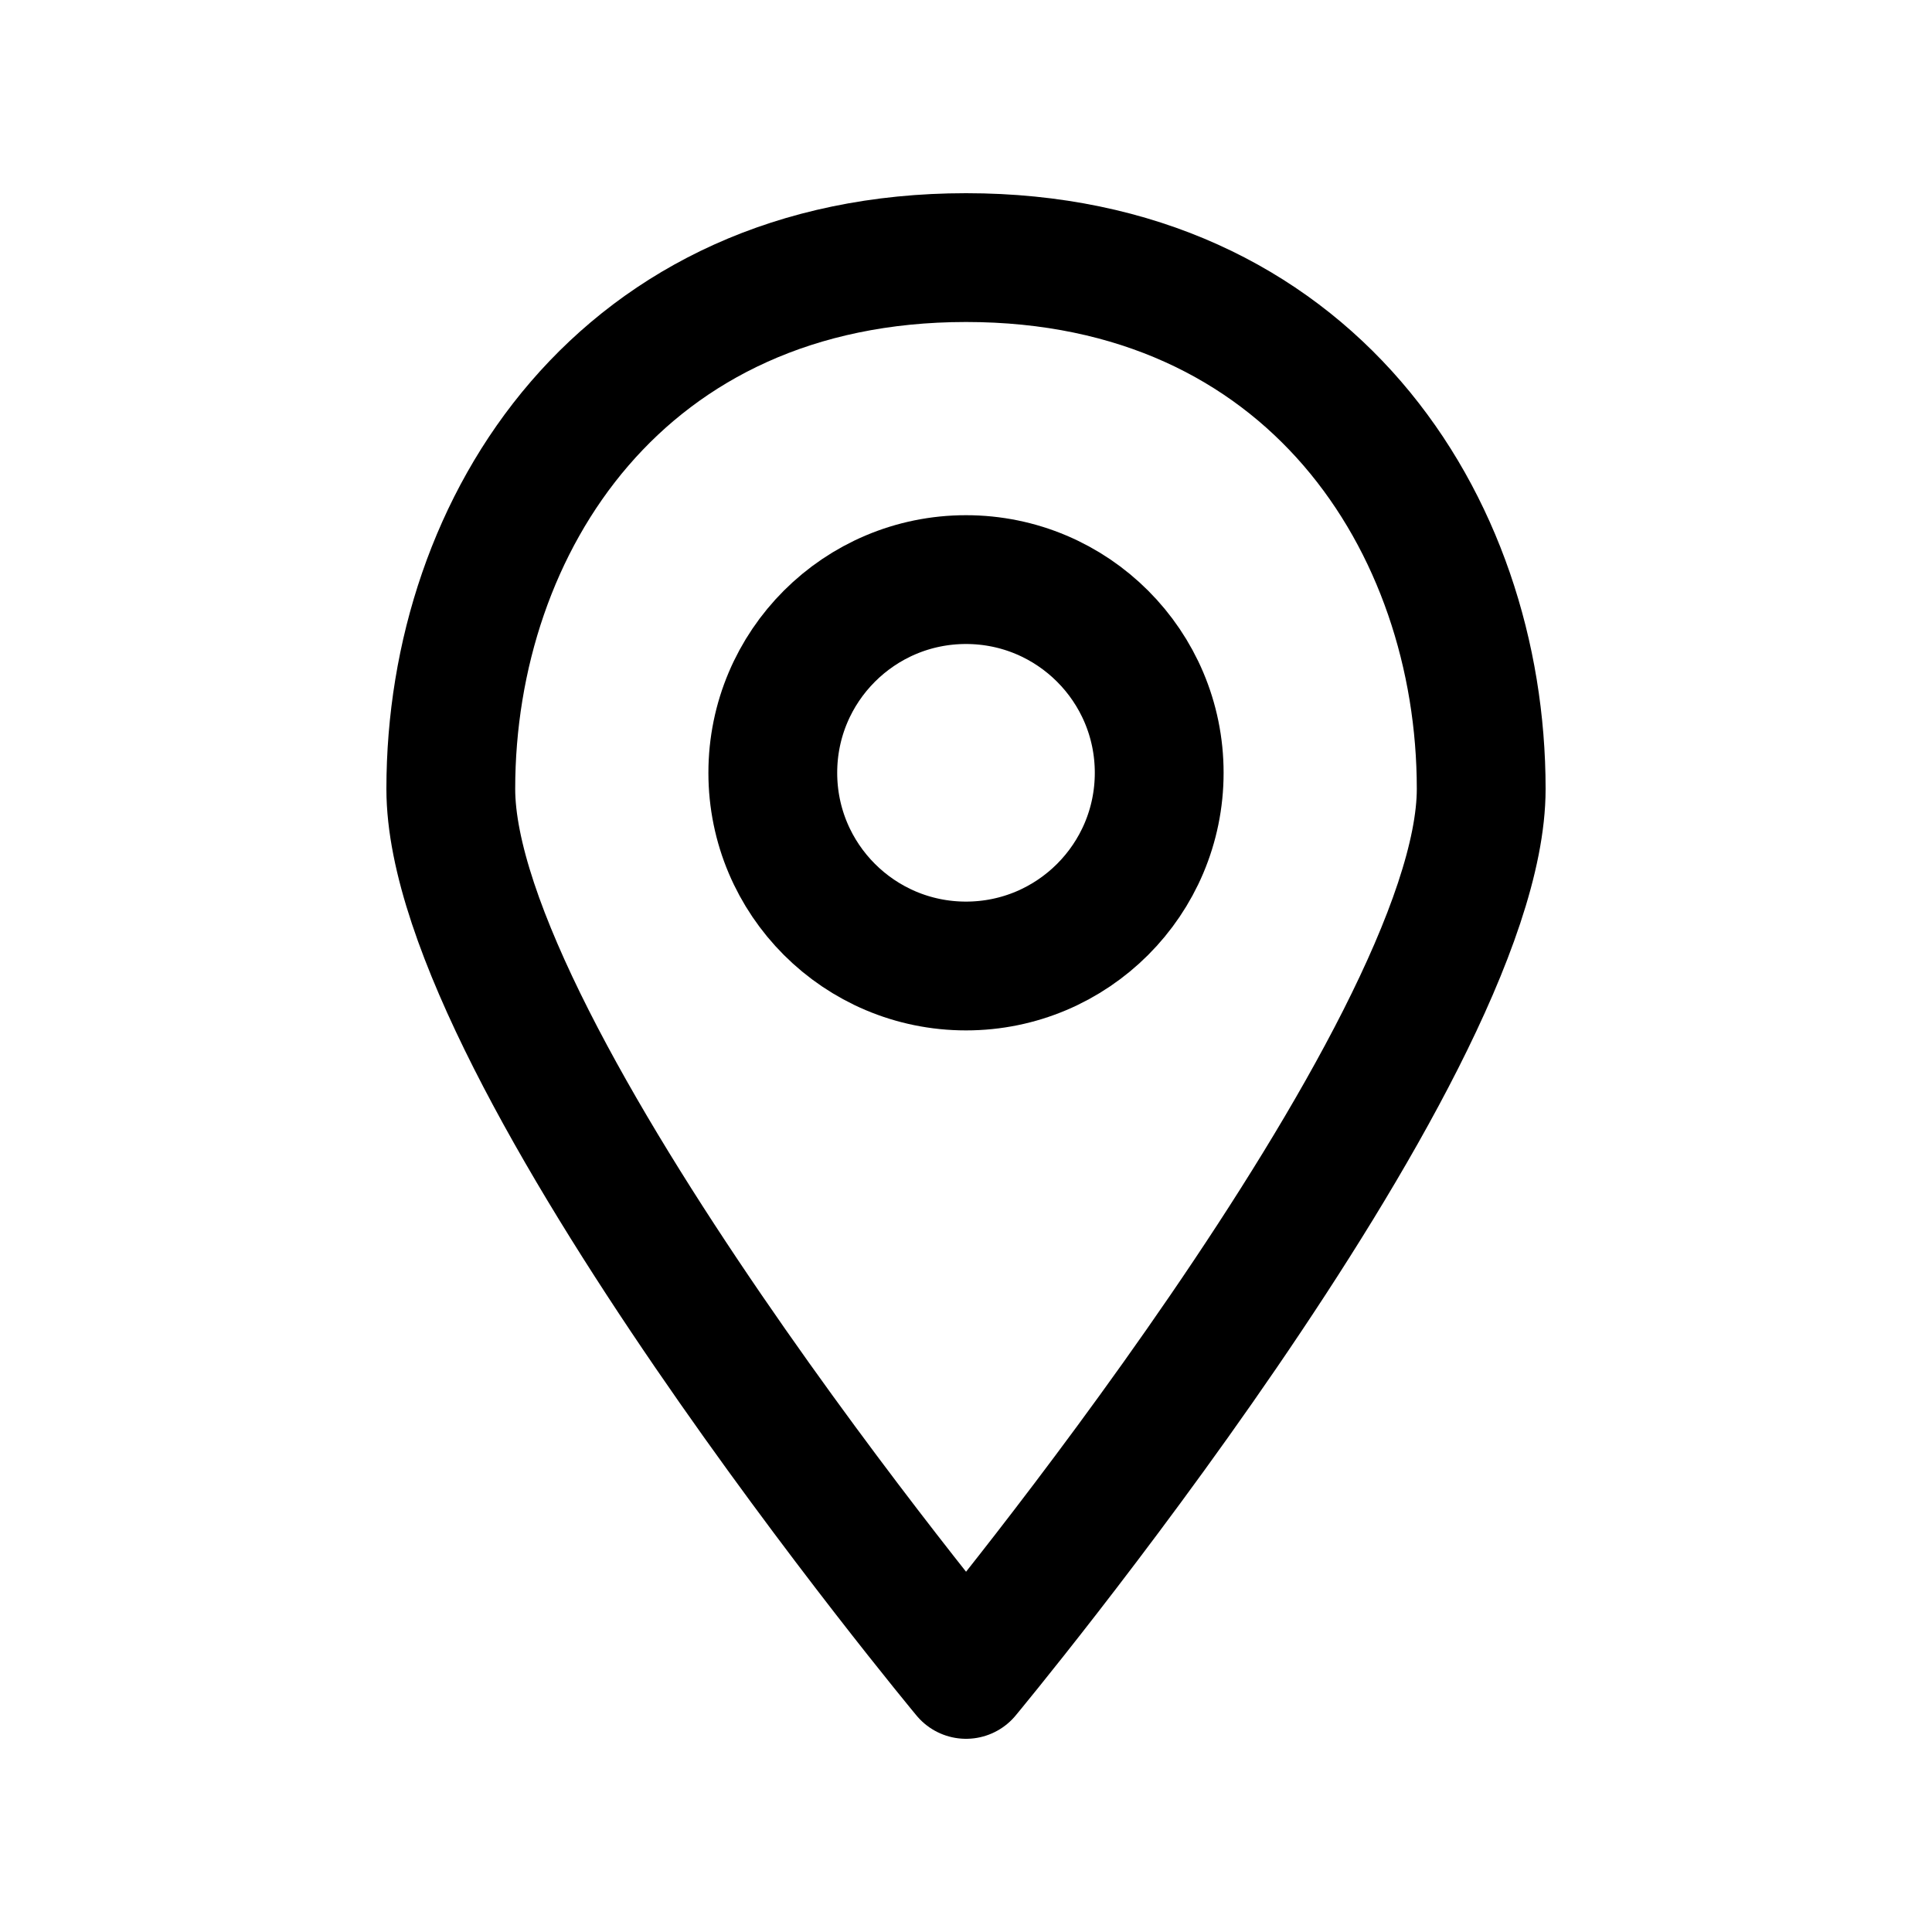
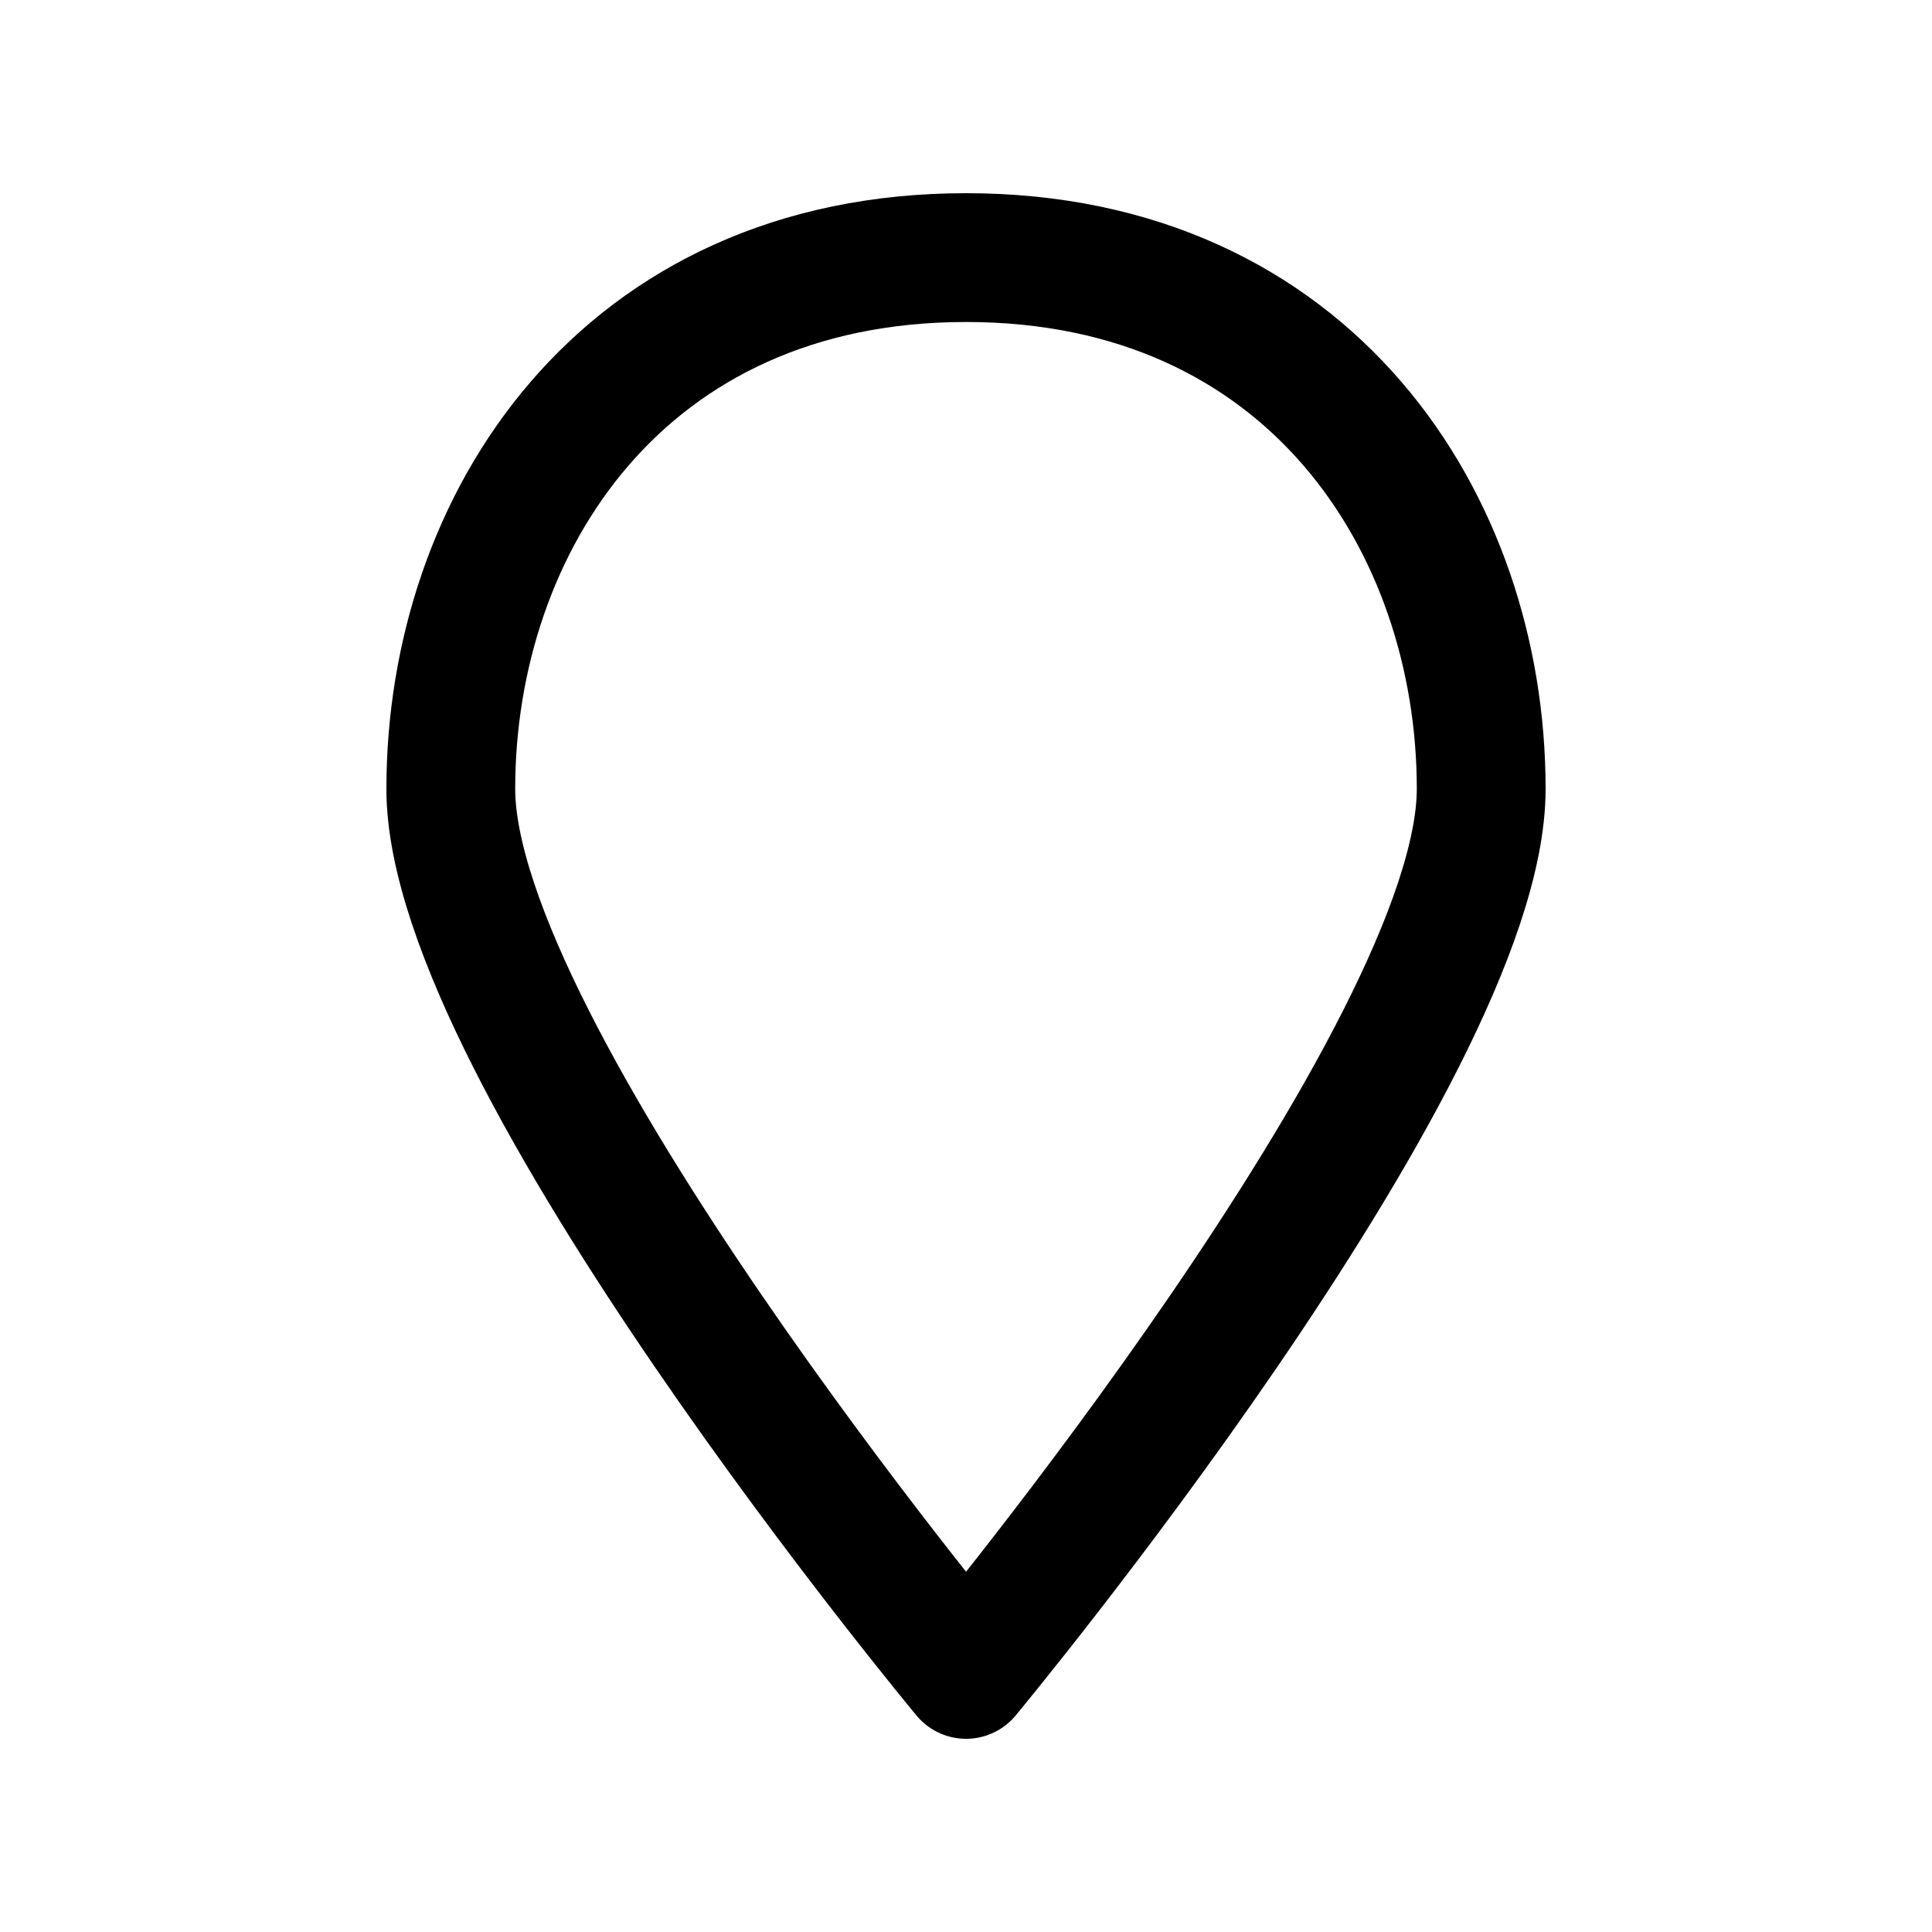
<svg xmlns="http://www.w3.org/2000/svg" width="30px" height="30px" viewBox="0 0 30 30" version="1.1">
  <title>adres-marker</title>
  <desc>Created with Sketch.</desc>
  <g id="Homepage-voorstel" stroke="none" stroke-width="1" fill="none" fill-rule="evenodd">
    <g id="adres-marker">
      <rect id="Rectangle" fill-opacity="0" fill="#000000" x="0" y="0" width="30" height="30" />
      <g id="location-copy" transform="translate(7, 4)" stroke="#000000" stroke-linecap="round" stroke-linejoin="round" stroke-width="2">
        <path d="M8.001,22 C8.001,22 16,12.375 16,8.25 C16,4.125 13.333,0 8.001,0 C2.667,0 8.8817842e-16,4.125 8.8817842e-16,8.25 C8.8817842e-16,12.375 8.001,22 8.001,22" id="Path" />
-         <circle id="Oval" cx="8" cy="8" r="3" />
      </g>
    </g>
  </g>
</svg>